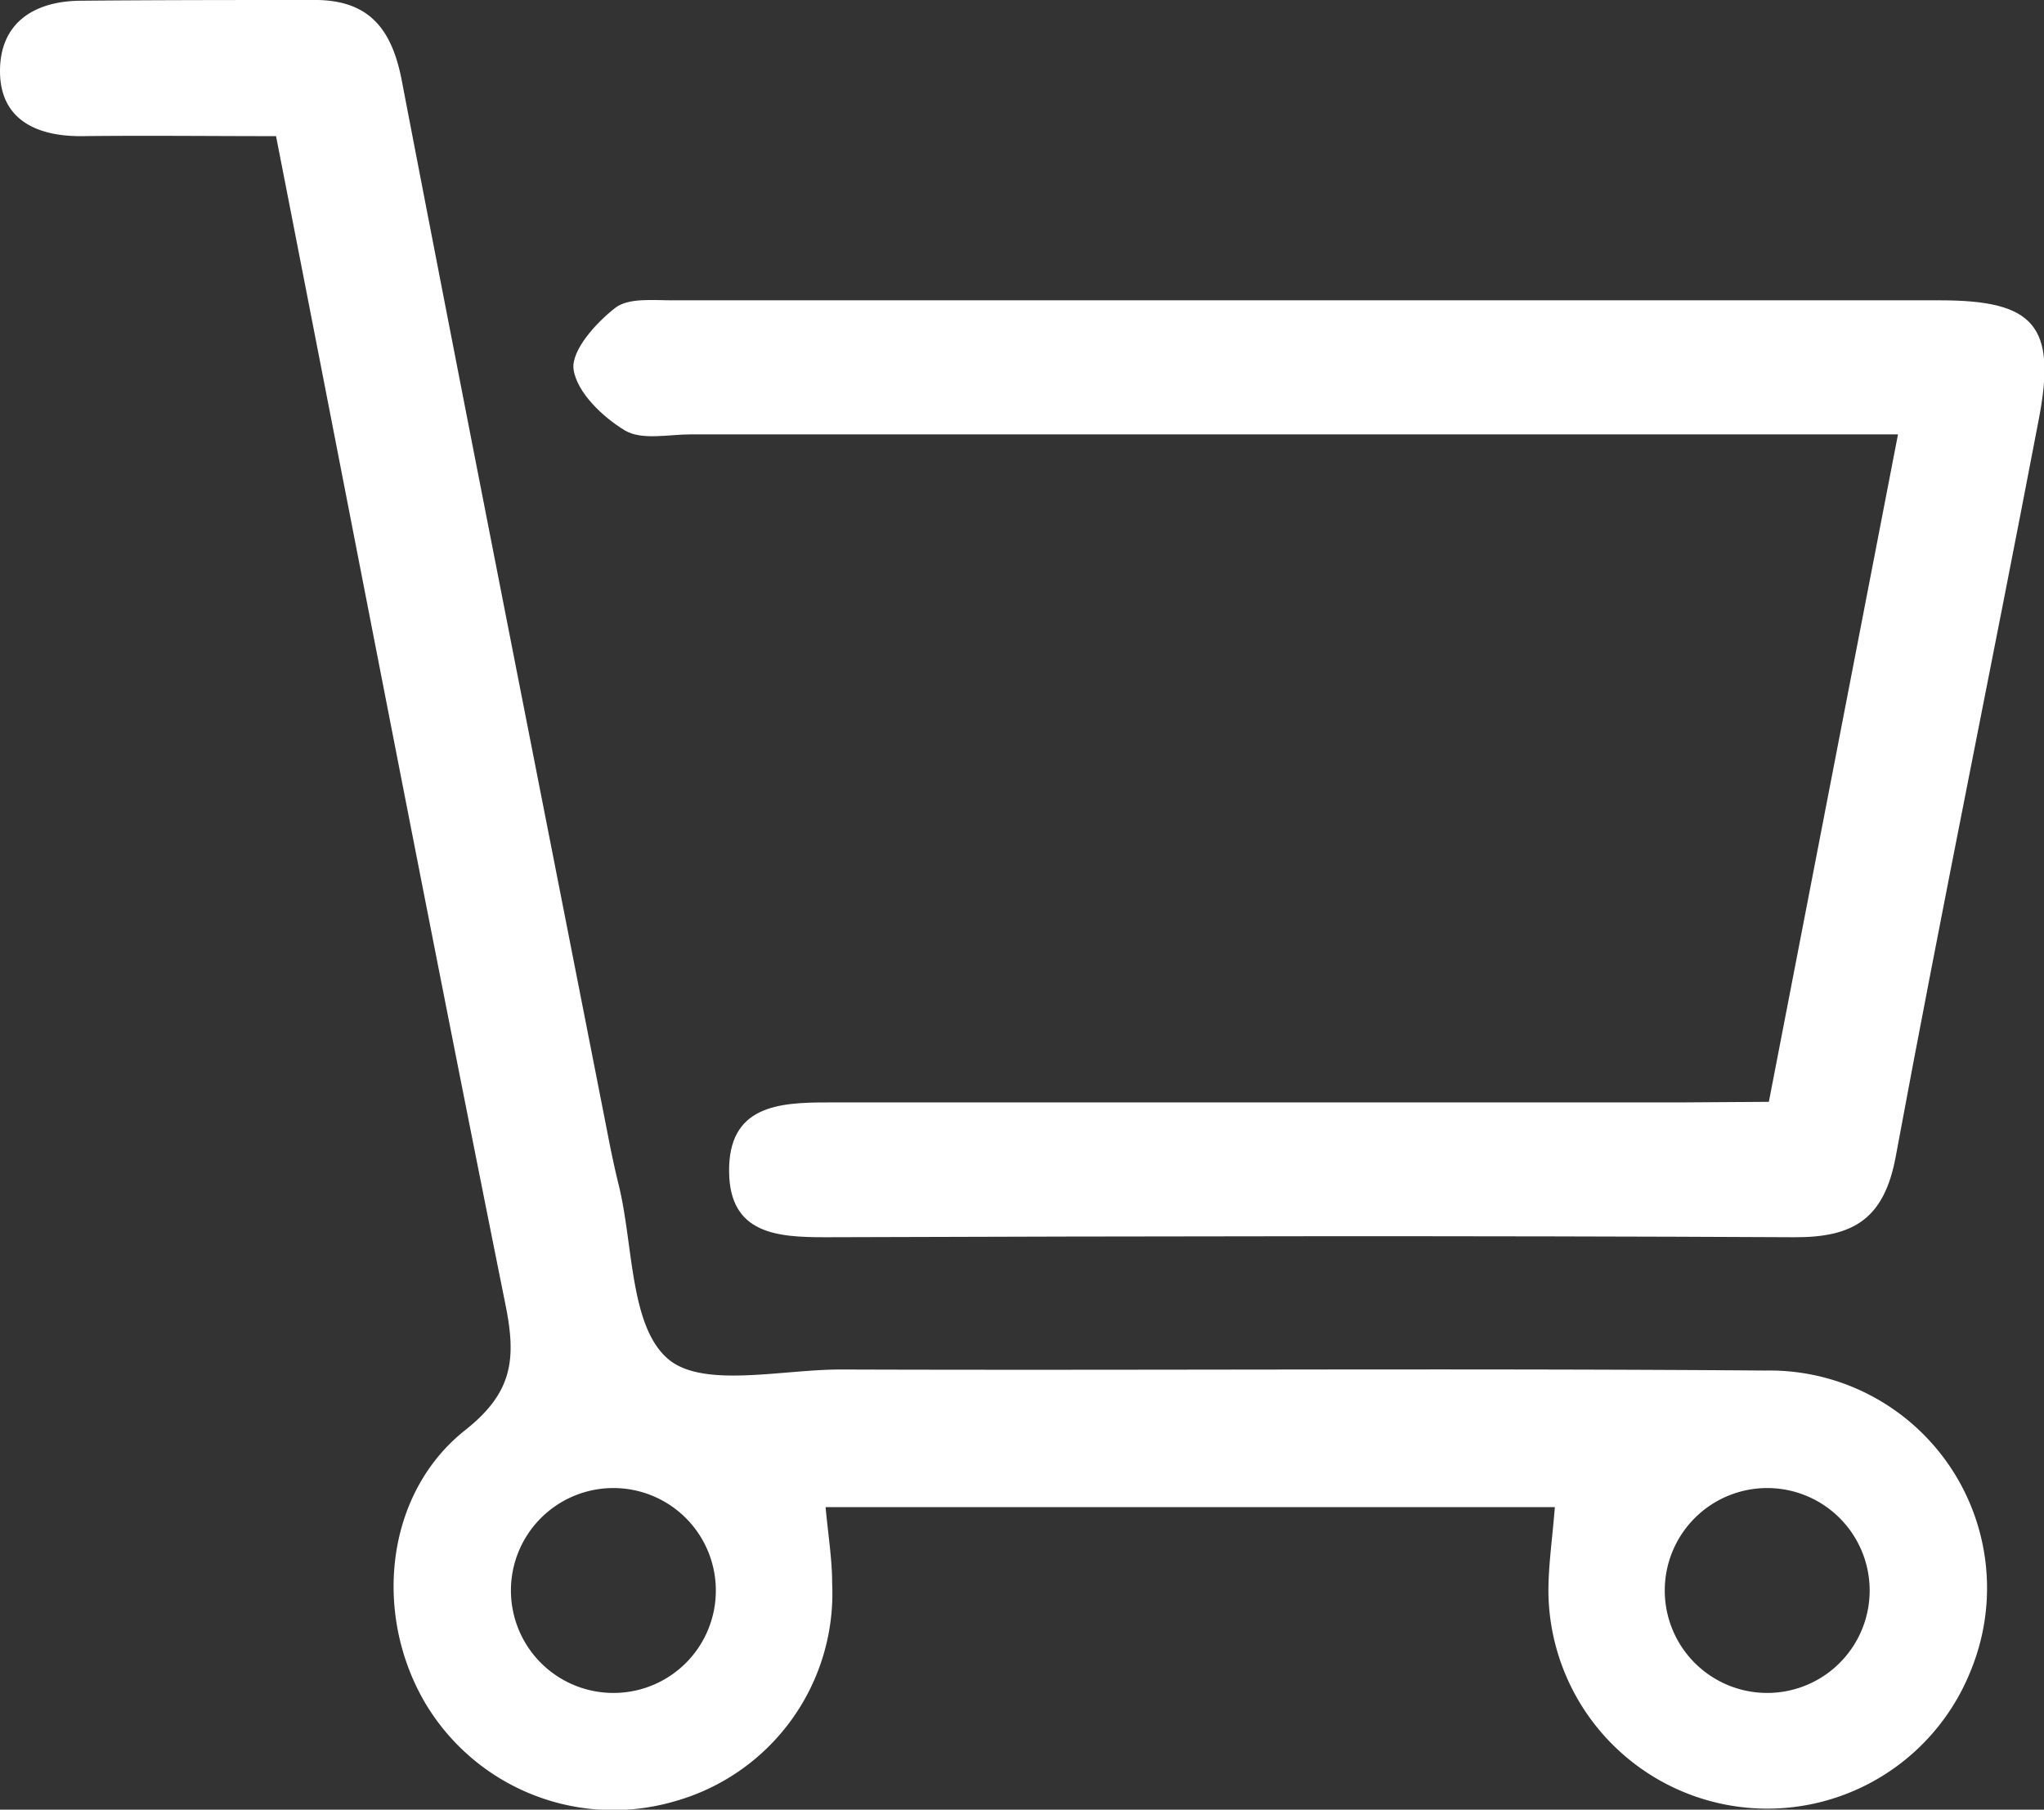
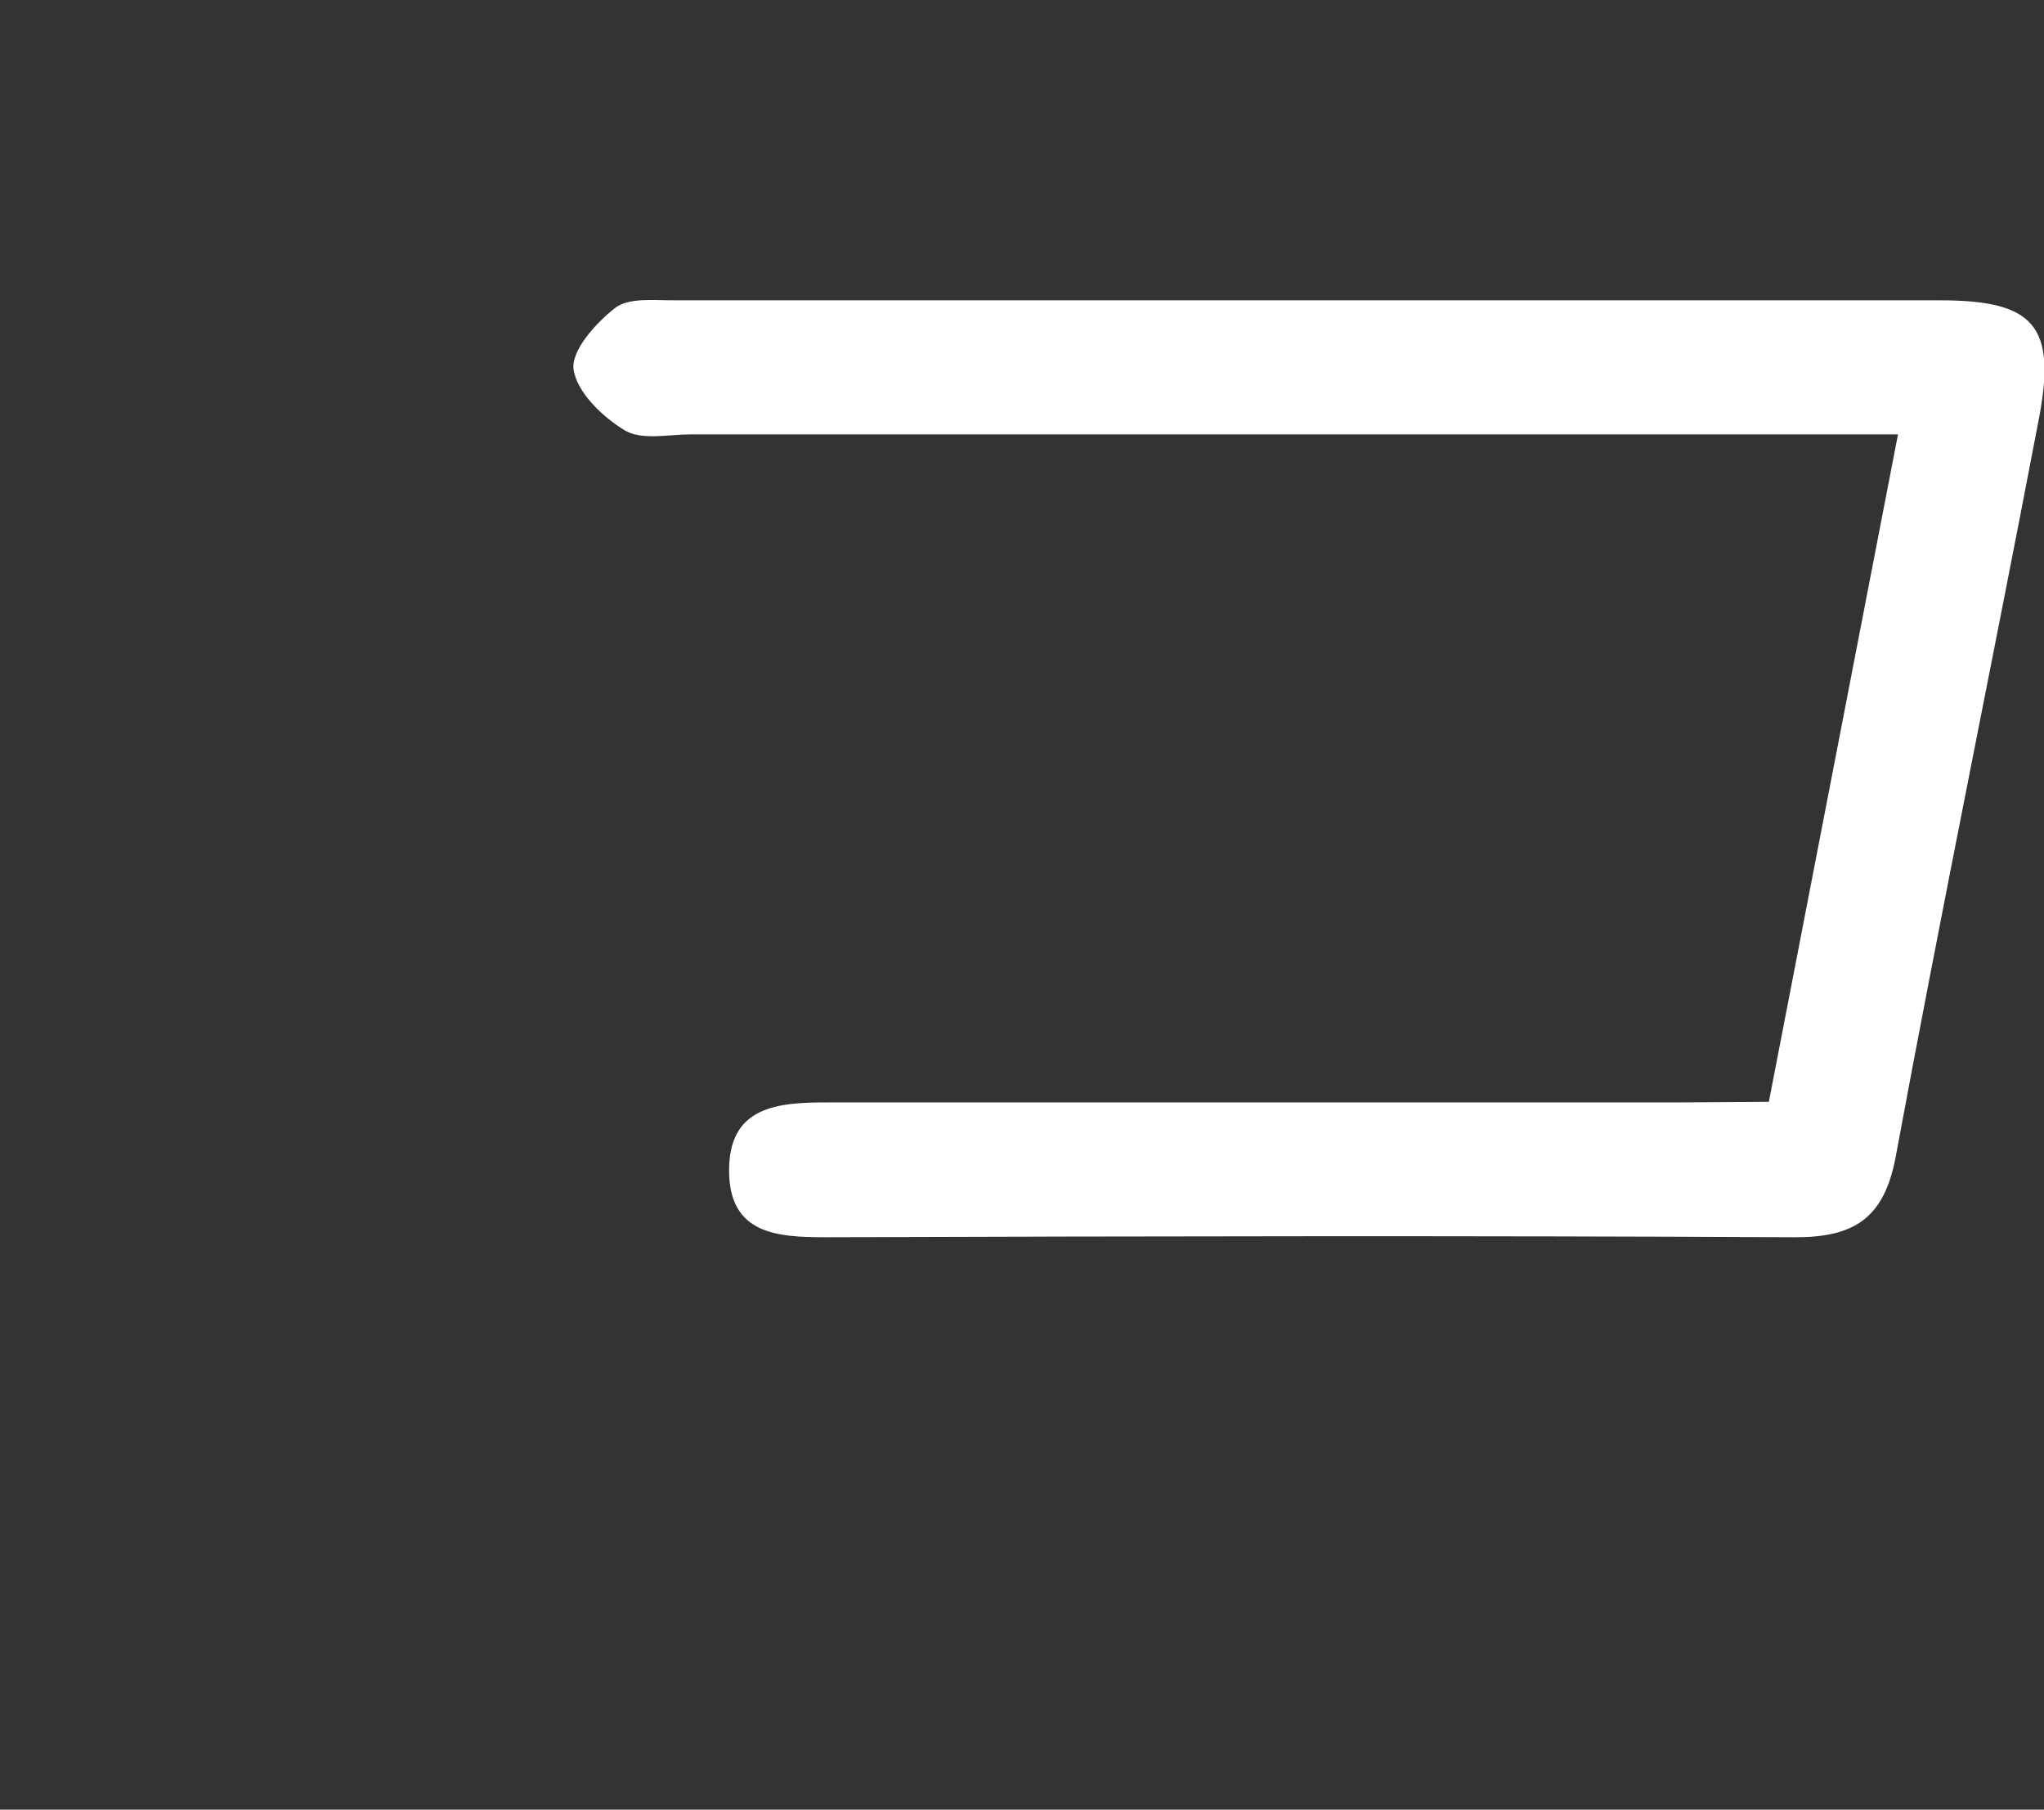
<svg xmlns="http://www.w3.org/2000/svg" viewBox="0 0 137.06 121.36">
  <rect x="0" y="0" width="137.06" height="121.36" fill="#333333" stroke="none" />
  <defs>
    <style>.cls-1{fill:#fff;}</style>
  </defs>
  <g id="Lag_2" data-name="Lag 2">
    <g id="Lag_1-2" data-name="Lag 1">
-       <path class="cls-1" d="M118.36,91.91c-20.65-.16-41.31,0-62-.07-4,0-9.27,1.29-11.59-.73-2.53-2.2-2.3-7.56-3.26-11.55-.28-1.13-.52-2.26-.74-3.4-4.61-23.5-9.26-47-13.78-70.5C26.38,2.24,25,.07,21.3,0,16,0,10.64,0,5.31.05,2.28.1,0,1.53,0,4.77S2.44,9.16,5.51,9.13c4.28-.05,8.56,0,13,0C23.7,35.66,28.69,61.61,33.9,87.52c.72,3.59.5,5.85-2.7,8.38-5.36,4.24-6.18,12.26-2.75,18.2a14.67,14.67,0,0,0,16.78,6.7A14.48,14.48,0,0,0,55.8,106.18c0-1.62-.27-3.25-.44-5.11h48.9c-.17,2.16-.45,4-.43,5.8a14.68,14.68,0,0,0,28.28,5.26A14.59,14.59,0,0,0,118.36,91.91ZM41.15,113.53A6.87,6.87,0,1,1,48,106.66,6.86,6.86,0,0,1,41.15,113.53Zm77.35,0a6.87,6.87,0,1,1,6.87-6.87A6.87,6.87,0,0,1,118.5,113.53Z" />
      <path class="cls-1" d="M118.61,73.89l8.66-44.76H46.33c-1.5,0-3.29.41-4.42-.26-1.5-.9-3.23-2.56-3.45-4.1-.17-1.26,1.49-3.11,2.79-4.12.88-.69,2.54-.51,3.85-.51q42.5,0,85,0c6.3,0,7.81,1.7,6.62,7.93-3.15,16.5-6.55,33-9.6,49.48-.77,4.17-2.81,5.44-6.8,5.42-21.66-.11-43.31-.07-65,0-3.23,0-6.38-.23-6.43-4.37-.06-4.44,3.27-4.68,6.67-4.67q28.5,0,57,0Z" />
    </g>
  </g>
</svg>